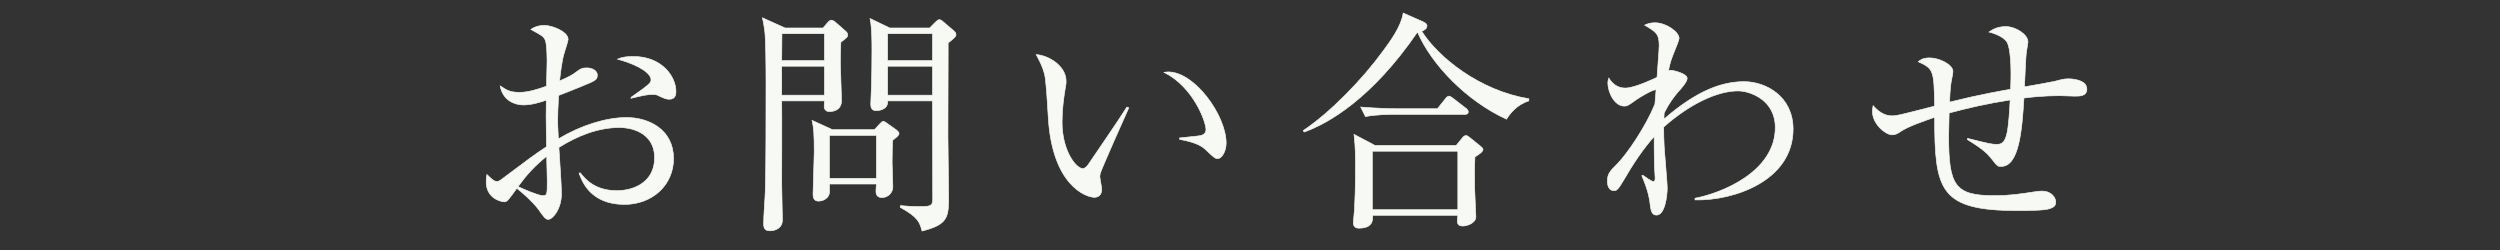
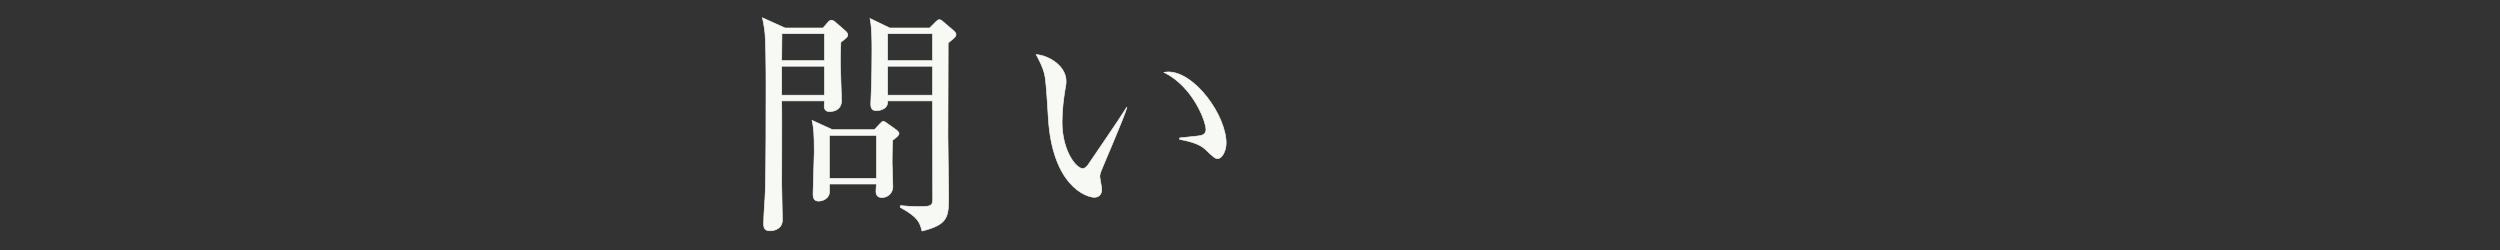
<svg xmlns="http://www.w3.org/2000/svg" version="1.1" baseProfile="tiny" id="svg" x="0px" y="0px" width="400px" height="40px" viewBox="0 0 400 40" xml:space="preserve">
  <rect x="0" y="0" width="400" height="40" fill="#333333" stroke="none" />
  <g>
-     <path fill="#F7F9F4" stroke="#F7F9F4" stroke-width="0.1" d="M99.906,32.708c-5.433,0-6.801-3.723-7.257-5.015l0.19-0.038   c0.76,0.95,2.28,2.85,5.851,2.85c2.85,0,6.041-1.444,6.041-5.243c0-4.331-4.217-4.863-5.547-4.863c-3.496,0-6.801,1.33-9.765,3.191   c0.076,1.14,0.418,6.269,0.418,7.333c0,2.546-1.406,4.179-2.128,4.179c-0.418,0-0.722-0.418-1.52-1.558   c-0.95-1.292-2.85-2.926-3.496-3.419c-1.406,1.938-1.558,2.166-2.014,2.166c-0.418,0-2.888-0.494-2.888-3.191   c0-0.494,0.038-0.836,0.114-1.178c0.912,0.874,1.14,1.102,1.634,1.102c0.266,0,0.38-0.076,0.988-0.532   c4.065-3.039,4.787-3.609,6.915-5.015c-0.076-4.901-0.076-5.471-0.038-7.447c-1.026,0.342-2.318,0.76-3.686,0.76   s-3.268-0.722-3.686-3.04c1.102,0.722,1.596,1.026,3.116,1.026c1.33,0,2.812-0.456,4.293-0.988c0-0.684,0.076-2.622,0.076-3.268   c0.038-0.988,0-3.419-0.266-4.065c-0.266-0.646-0.456-0.722-2.317-1.748c0.912-0.646,1.938-0.646,2.166-0.646   c1.216,0,3.799,0.988,3.799,2.242c0,0.266-0.57,1.976-0.608,2.128c-0.418,1.216-0.684,3.913-0.76,4.521   c1.52-0.646,2.128-1.026,2.583-1.368c0.76-0.57,0.988-0.722,1.786-0.722c0.95,0,1.671,0.532,1.671,1.102   c0,0.798-0.228,0.912-2.469,1.824c-1.596,0.646-2.698,1.102-3.724,1.482c-0.114,1.9-0.152,3.268-0.152,3.799   c0,0.76,0,0.988,0.114,3.154c3.609-2.166,7.637-3.42,10.904-3.42c3.534,0,7.523,1.9,7.523,6.573   C107.771,29.593,104.389,32.708,99.906,32.708z M87.52,27.123c-0.038-0.912-0.038-1.558-0.038-2.128   c-1.976,1.558-3.305,3.078-4.597,4.863c0.722,0.342,3.229,1.444,3.952,1.444c0.722,0,0.722-0.228,0.722-2.356   C87.558,28.719,87.52,27.427,87.52,27.123z M107.125,15.877c-0.494,0-0.646-0.038-1.938-0.646c-0.228-0.114-0.532-0.114-0.76-0.114   c-0.798,0-1.444,0.114-3.458,0.608v-0.152c3.191-2.204,3.191-2.394,3.191-2.85c0-0.798-1.406-2.166-5.357-3.267   c0.798-0.342,1.558-0.418,2.546-0.418c4.559,0,6.801,3.229,6.801,5.585C108.15,14.927,108.15,15.877,107.125,15.877z" />
    <path fill="#F7F9F4" stroke="#F7F9F4" stroke-width="0.1" d="M131.683,4.478l0.76-0.874c0.19-0.228,0.38-0.38,0.57-0.38   c0.152,0,0.418,0.152,0.532,0.228l1.824,1.596c0.114,0.114,0.266,0.304,0.266,0.532s-0.114,0.38-0.266,0.494   c-0.114,0.114-0.57,0.494-0.836,0.684c-0.038,0.798-0.076,2.545-0.076,3.343c0,0.76,0.19,5.357,0.19,6.003   c0,1.178-0.835,1.748-1.938,1.748c-0.494,0-0.836-0.304-0.836-0.836c0-0.228,0.038-0.722,0.038-0.874h-6.839   c0.038,2.09,0,11.36,0,13.26c0,0.912,0.114,4.977,0.114,5.775c0,1.33-1.14,1.748-1.976,1.748c-0.722,0-1.026-0.304-1.026-1.102   c0-1.482,0.228-3.837,0.266-5.357c0.114-3.609,0.114-12.728,0.114-17.022c0-3.04-0.038-7.485-0.228-8.701   c-0.114-0.722-0.228-1.444-0.342-1.9l3.609,1.634H131.683z M125.11,5.39l-0.038,4.293h6.839V5.39H125.11z M125.072,10.595v4.635   h6.839v-4.635H125.072z M139.928,20.74l0.76-0.836c0.342-0.342,0.456-0.494,0.646-0.494c0.152,0,0.342,0.152,0.57,0.304l1.596,1.14   c0.114,0.076,0.342,0.342,0.342,0.494c0,0.266-0.228,0.494-1.026,1.102c-0.038,0.798-0.076,2.432-0.076,3.534   c0,0.608,0.114,3.381,0.114,3.913c0,0.95-0.798,1.71-1.71,1.71c-0.646,0-0.988-0.304-0.988-0.988c0-0.266,0.038-0.874,0.076-1.178   h-7.523c0,0.38,0.038,1.216,0,1.406c-0.076,0.76-0.874,1.33-1.748,1.33c-0.57,0-0.874-0.342-0.874-1.102   c0-1.064,0.19-5.775,0.19-6.725c0-2.888-0.076-3.837-0.342-5.091l3.229,1.482H139.928z M132.709,21.652v6.877h7.523v-6.877H132.709   z M148.743,4.478l0.95-0.95c0.228-0.228,0.38-0.38,0.608-0.38c0.19,0,0.418,0.152,0.57,0.304l1.824,1.558   c0.114,0.114,0.266,0.304,0.266,0.532c0,0.19-0.114,0.342-0.266,0.494c-0.152,0.152-0.646,0.57-0.988,0.836   c0,1.102-0.038,10.981-0.038,14.818c0,1.52,0.114,8.169,0.114,9.499c0,3.496,0,4.711-4.255,5.775   c-0.38-1.406-0.608-2.204-3.496-3.799l0.038-0.266c0.76,0.076,1.824,0.152,2.926,0.152c1.671,0,2.241,0,2.241-1.14   c0-1.254-0.038-15.426-0.038-15.768h-7.181c0.114,1.216-1.064,1.558-1.824,1.558c-0.722,0-0.874-0.494-0.874-1.026   c0-0.456,0.114-2.47,0.114-2.888c0.038-1.482,0.076-3.381,0.076-5.585c0-1.634,0-3.799-0.304-5.243l3.153,1.52H148.743z    M142.018,5.39v4.293h7.181V5.39H142.018z M142.018,10.595v4.635h7.181v-4.635H142.018z" />
-     <path fill="#F7F9F4" stroke="#F7F9F4" stroke-width="0.1" d="M176.048,27.731c-0.038,0.19-0.076,0.304-0.076,0.494   c0,0.304,0.304,1.748,0.304,2.052c0,0.988-0.608,1.292-1.178,1.292c-1.33,0-6.725-1.9-7.371-12.728   c-0.228-3.762-0.38-6.155-0.608-6.991c-0.342-1.368-0.95-2.393-1.33-3.115c1.938,0.114,4.788,1.786,4.788,4.255   c0,0.266,0,0.494-0.152,1.254c-0.228,1.406-0.494,3.267-0.494,5.281c0,4.673,2.28,7.447,3.305,7.447   c0.418,0,0.798-0.494,0.912-0.684c1.71-2.546,4.521-6.573,6.155-9.157l0.304,0.114C180.076,18.384,176.124,27.313,176.048,27.731z    M194.855,25.375c-0.456,0-0.608-0.152-2.09-1.558c-1.026-0.95-3.078-1.33-4.027-1.52V22.07c0.532-0.076,3.116-0.304,3.381-0.38   c0.494-0.114,0.836-0.418,0.836-0.988c0-1.178-1.976-6.763-6.687-9.119c0.266-0.038,0.342-0.076,0.646-0.076   c4.255,0,9.271,6.991,9.271,11.398C196.185,24.235,195.463,25.375,194.855,25.375z" />
-     <path fill="#F7F9F4" stroke="#F7F9F4" stroke-width="0.1" d="M241.041,19.068c-6.308-2.888-11.931-8.625-14.248-13.944   c-7.333,10.714-14.362,14.666-18.124,15.996l-0.151-0.228c4.331-2.888,9.46-8.169,12.804-12.766   c1.178-1.596,2.888-3.952,3.191-6.041l3.268,1.444c0.304,0.152,0.532,0.342,0.532,0.57c0,0.304-0.076,0.57-0.836,0.912   c2.621,4.141,9.232,9.499,17.136,10.79v0.342C242.637,16.751,241.496,18.308,241.041,19.068z M235.987,25.109   c-0.076,1.558-0.076,3.534-0.038,5.167c0,0.684,0.19,3.762,0.19,4.408c0,1.026-1.444,1.482-2.09,1.482   c-0.494,0-0.874-0.19-0.874-0.76c0-0.152,0.038-0.456,0.076-0.95h-13.641c0.038,0.684,0.114,2.052-2.203,2.052   c-0.114,0-0.874,0-0.874-0.836c0-0.342,0.19-1.938,0.19-2.242c0.189-3.458,0.151-6.991,0.151-7.637   c0-2.242-0.151-3.495-0.228-4.293l3.381,1.786h12.956l0.988-1.216c0.189-0.266,0.418-0.38,0.57-0.38   c0.189,0,0.38,0.114,0.646,0.342l1.596,1.292c0.152,0.114,0.494,0.38,0.494,0.57C237.279,24.273,236.709,24.653,235.987,25.109z    M234.315,18.308h-11.398c-0.684,0-2.621,0-4.445,0.342l-0.76-1.52c2.355,0.19,4.711,0.266,5.852,0.266h6.421l1.254-1.558   c0.189-0.266,0.38-0.456,0.607-0.456c0.19,0,0.418,0.19,0.684,0.38l2.015,1.558c0.189,0.152,0.38,0.342,0.38,0.57   C234.924,18.27,234.581,18.308,234.315,18.308z M233.252,24.197h-13.679v9.347h13.679V24.197z" />
-     <path fill="#F7F9F4" stroke="#F7F9F4" stroke-width="0.1" d="M271.203,31.986V31.72c4.218-0.798,12.842-4.217,12.842-11.322   c0-4.407-4.027-5.851-5.965-5.851c-3.191,0-7.561,1.938-11.893,5.775c0,2.242,0.114,3.799,0.229,5.015   c0.113,1.558,0.342,4.141,0.342,4.711c0,1.33-0.38,4.369-1.71,4.369c-0.798,0-0.912-0.798-1.025-1.71   c-0.076-0.722-0.229-2.014-1.33-4.597l0.152-0.076c0.228,0.19,1.481,1.026,1.671,1.026c0.305,0,0.305-0.38,0.305-0.57   c0-0.114-0.114-1.862-0.114-2.128c0-0.95-0.038-1.9-0.038-2.85v-1.672c-1.748,1.938-3.419,4.445-4.863,6.953   c-0.987,1.71-1.216,1.71-1.596,1.71c-0.798,0-1.025-0.836-1.025-1.482c0-1.216,0.38-1.596,1.596-2.812   c1.596-1.634,4.521-5.927,6.003-9.537c0.076-0.722,0.114-1.482,0.189-2.318c-0.569-0.038-2.621,1.216-3.115,1.558   c-1.33,0.95-1.481,1.064-1.976,1.064c-1.52,0-2.622-2.128-2.622-3.724c0-0.342,0.076-0.532,0.152-0.76   c0.798,1.292,1.786,1.596,2.659,1.596c1.521,0,4.788-1.596,5.054-1.71c0.038-0.798,0.342-4.331,0.342-5.053   c0-1.9-0.418-2.166-2.317-3.306c0.342-0.152,0.798-0.38,1.634-0.38c1.823,0,3.875,1.482,3.875,2.508c0,0.19-0.494,1.482-0.607,1.71   c-0.76,1.862-0.836,2.204-1.103,3.495c0.114-0.076,0.229-0.114,0.343-0.114c0.418,0,2.659,0.532,2.659,1.292   c0,0.57-0.988,1.672-1.481,2.204c-0.685,0.798-1.444,1.824-2.204,3.344c0,0.19-0.038,0.722-0.038,0.988   c5.434-4.711,9.423-6.003,12.843-6.003c3.419,0,7.826,2.318,7.826,7.599C286.895,28.947,277.358,32.138,271.203,31.986z" />
-     <path fill="#F7F9F4" stroke="#F7F9F4" stroke-width="0.1" d="M331.921,15.383c-0.38,0-2.014-0.076-2.356-0.076   c-2.469,0-4.673,0.228-5.736,0.38c-0.305,5.129-0.761,10.942-3.647,10.942c-0.57,0-0.57,0-1.521-1.216   c-0.607-0.76-1.254-1.482-3.875-3.078l0.038-0.19c3.495,0.874,3.875,0.95,4.597,0.95c0.723,0,1.254-0.114,1.634-1.52   c0.343-1.216,0.494-4.217,0.57-5.585c-3.686,0.57-6.801,1.292-9.765,2.09c-0.038,1.634-0.076,3.04-0.076,3.647   c0,7.979,0.988,9.575,7.295,9.575c2.546,0,3.914-0.228,6.688-0.646c0.266-0.038,0.569-0.076,0.912-0.076   c1.671,0,2.241,1.14,2.241,1.748c0,0.304-0.076,0.646-0.532,0.874c-0.569,0.266-0.987,0.494-5.547,0.494   c-12.5,0-13.298-3.192-13.298-14.932c-1.824,0.646-4.027,1.368-5.396,2.242c-0.494,0.342-0.874,0.57-1.405,0.57   c-1.026,0-3.154-1.71-3.154-3.761c0-0.19,0-0.418,0.114-0.912c0.76,0.874,1.748,1.634,3.002,1.634c0.76,0,0.911-0.038,6.839-1.558   c-0.114-5.661-0.114-5.965-2.622-7.105c0.38-0.304,0.76-0.608,1.824-0.608c1.52,0,3.724,1.064,3.724,2.166   c0,0.304-0.076,0.684-0.152,0.988c-0.228,1.102-0.304,1.9-0.38,3.913c5.243-1.292,8.511-1.824,9.765-2.052   c0.076-1.672,0.189-6.079-0.57-7.523c-0.418-0.76-1.823-1.368-2.888-1.634c0.343-0.228,1.178-0.874,2.698-0.874   c1.481,0,3.533,1.216,3.533,2.47c0,0.114-0.19,1.254-0.228,1.482c-0.152,0.874-0.267,4.901-0.343,5.699   c0.723-0.114,4.521-0.798,4.788-0.874c0.911-0.228,1.481-0.418,2.241-0.418c0.076,0,2.964,0,2.964,1.634   C333.896,15.383,332.832,15.383,331.921,15.383z" />
+     <path fill="#F7F9F4" stroke="#F7F9F4" stroke-width="0.1" d="M176.048,27.731c-0.038,0.19-0.076,0.304-0.076,0.494   c0,0.304,0.304,1.748,0.304,2.052c0,0.988-0.608,1.292-1.178,1.292c-1.33,0-6.725-1.9-7.371-12.728   c-0.228-3.762-0.38-6.155-0.608-6.991c-0.342-1.368-0.95-2.393-1.33-3.115c1.938,0.114,4.788,1.786,4.788,4.255   c0,0.266,0,0.494-0.152,1.254c-0.228,1.406-0.494,3.267-0.494,5.281c0,4.673,2.28,7.447,3.305,7.447   c0.418,0,0.798-0.494,0.912-0.684c1.71-2.546,4.521-6.573,6.155-9.157C180.076,18.384,176.124,27.313,176.048,27.731z    M194.855,25.375c-0.456,0-0.608-0.152-2.09-1.558c-1.026-0.95-3.078-1.33-4.027-1.52V22.07c0.532-0.076,3.116-0.304,3.381-0.38   c0.494-0.114,0.836-0.418,0.836-0.988c0-1.178-1.976-6.763-6.687-9.119c0.266-0.038,0.342-0.076,0.646-0.076   c4.255,0,9.271,6.991,9.271,11.398C196.185,24.235,195.463,25.375,194.855,25.375z" />
  </g>
</svg>